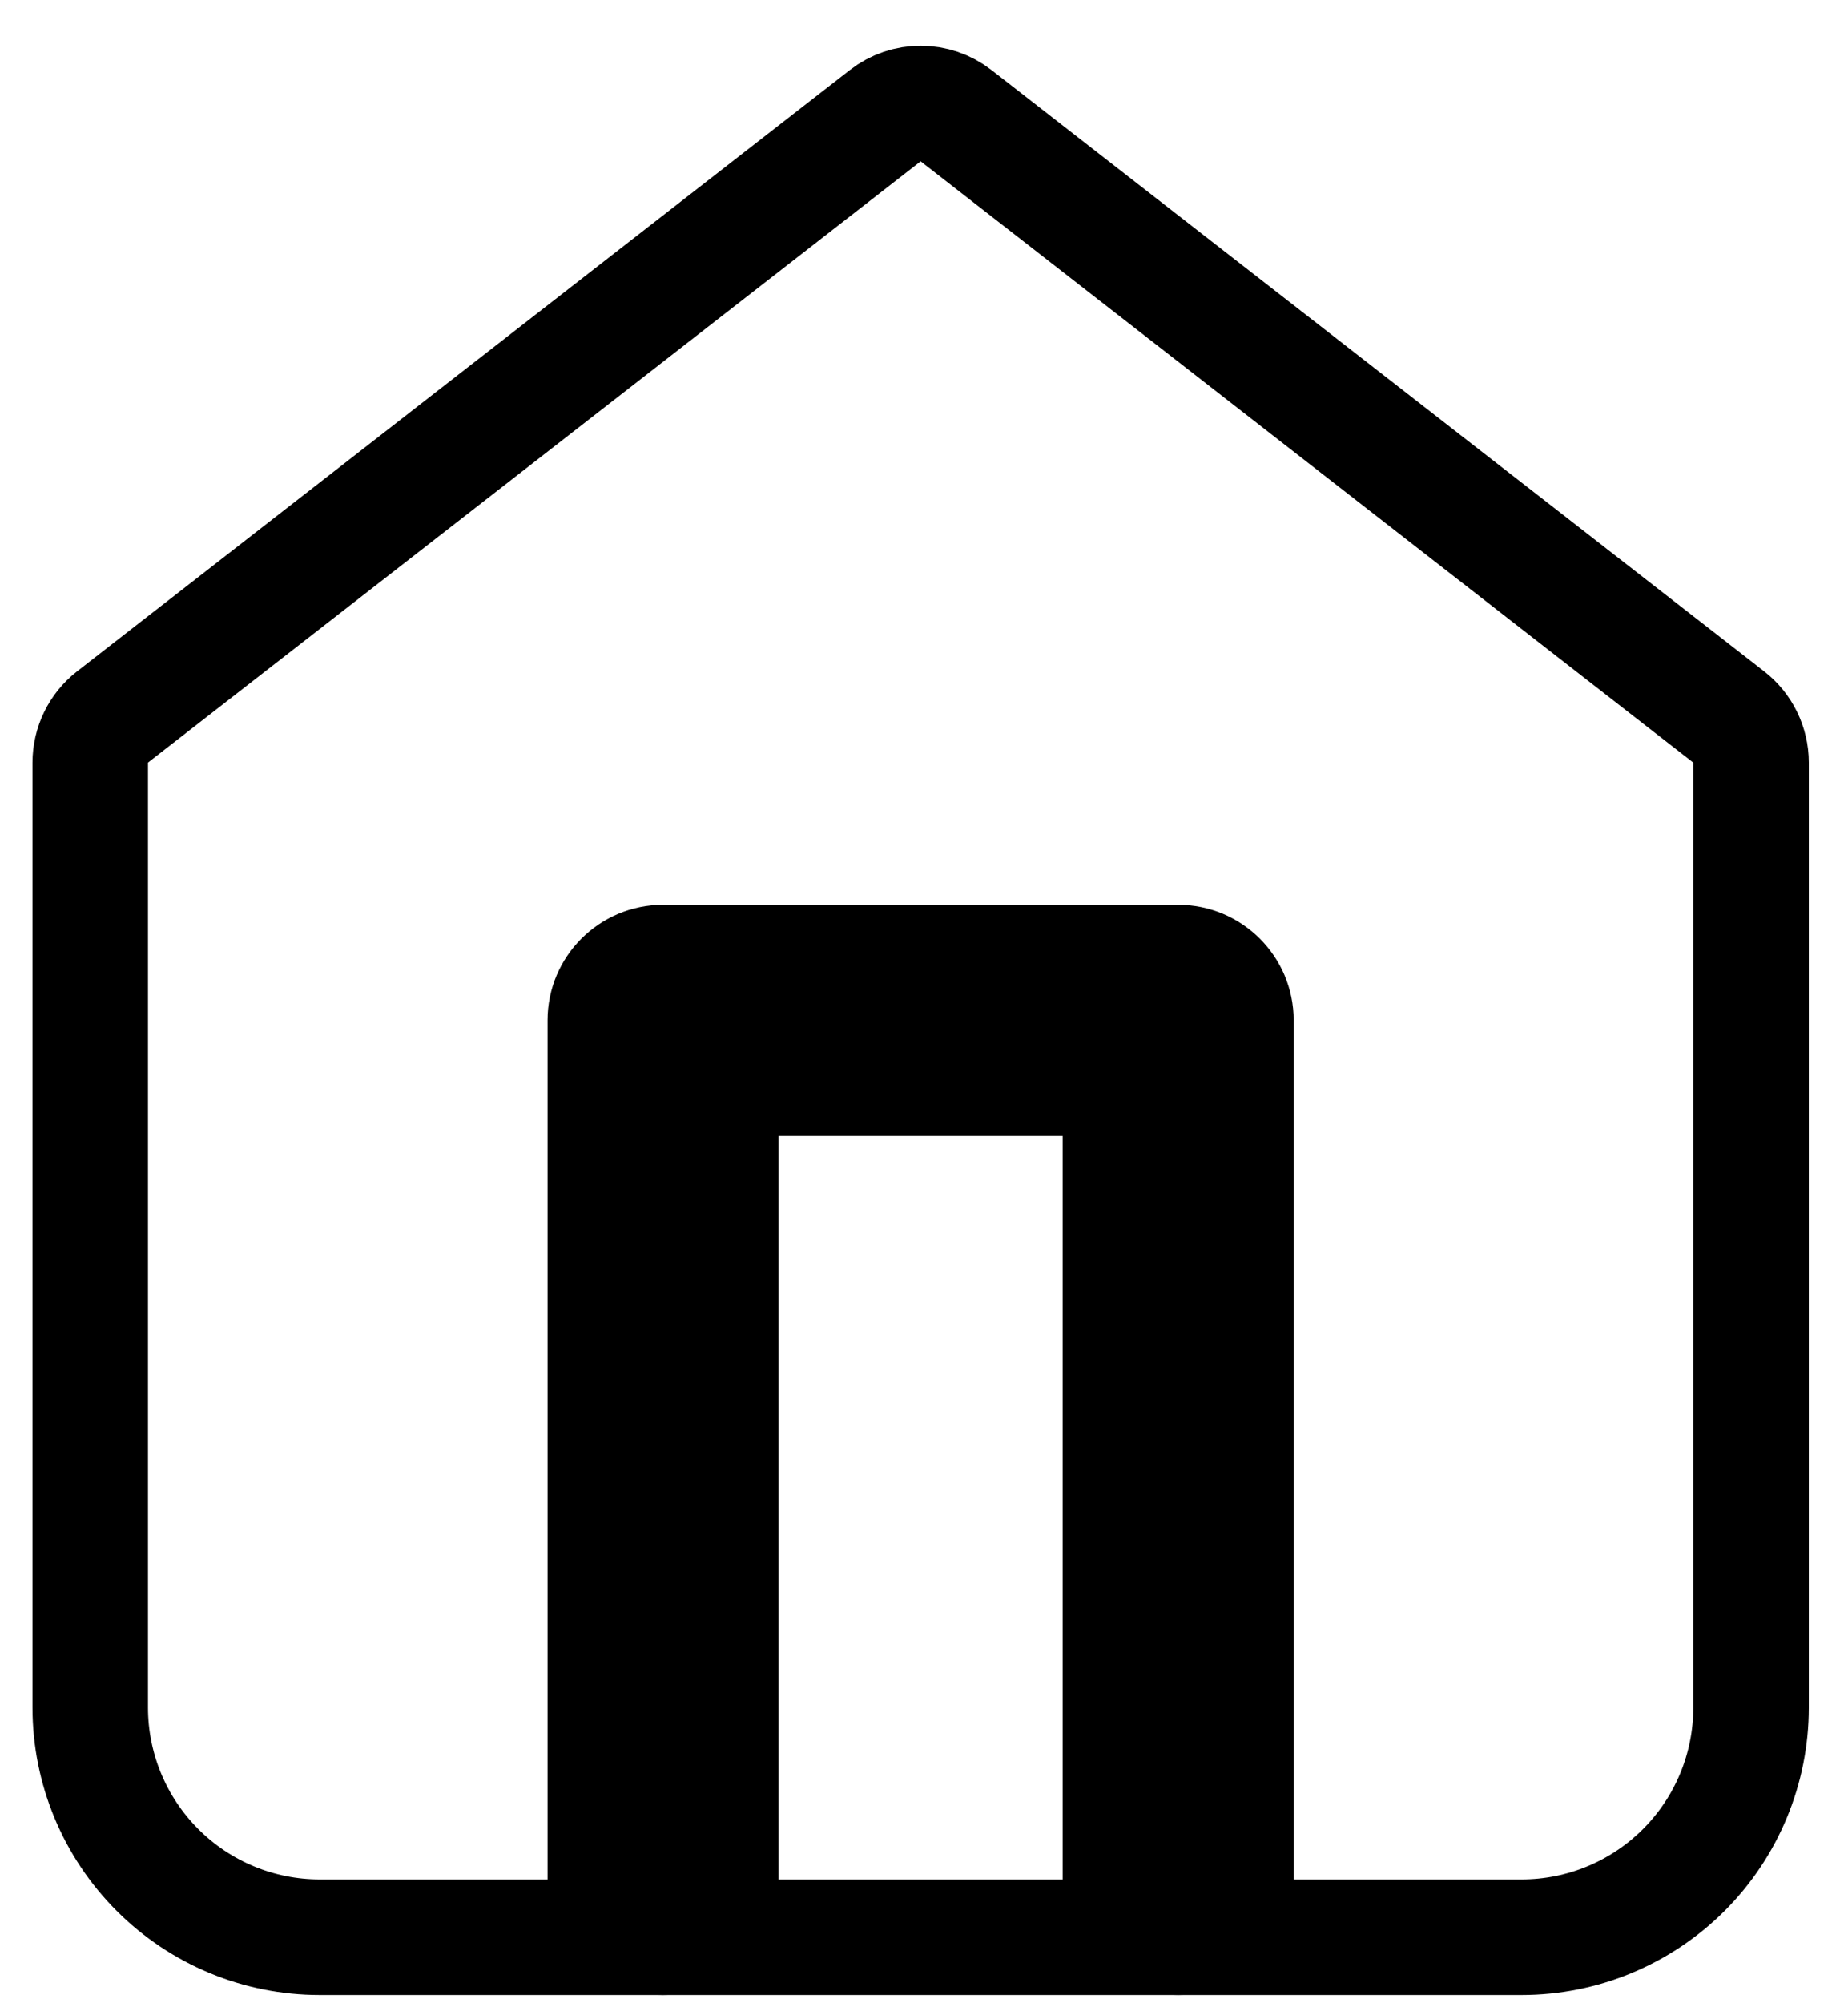
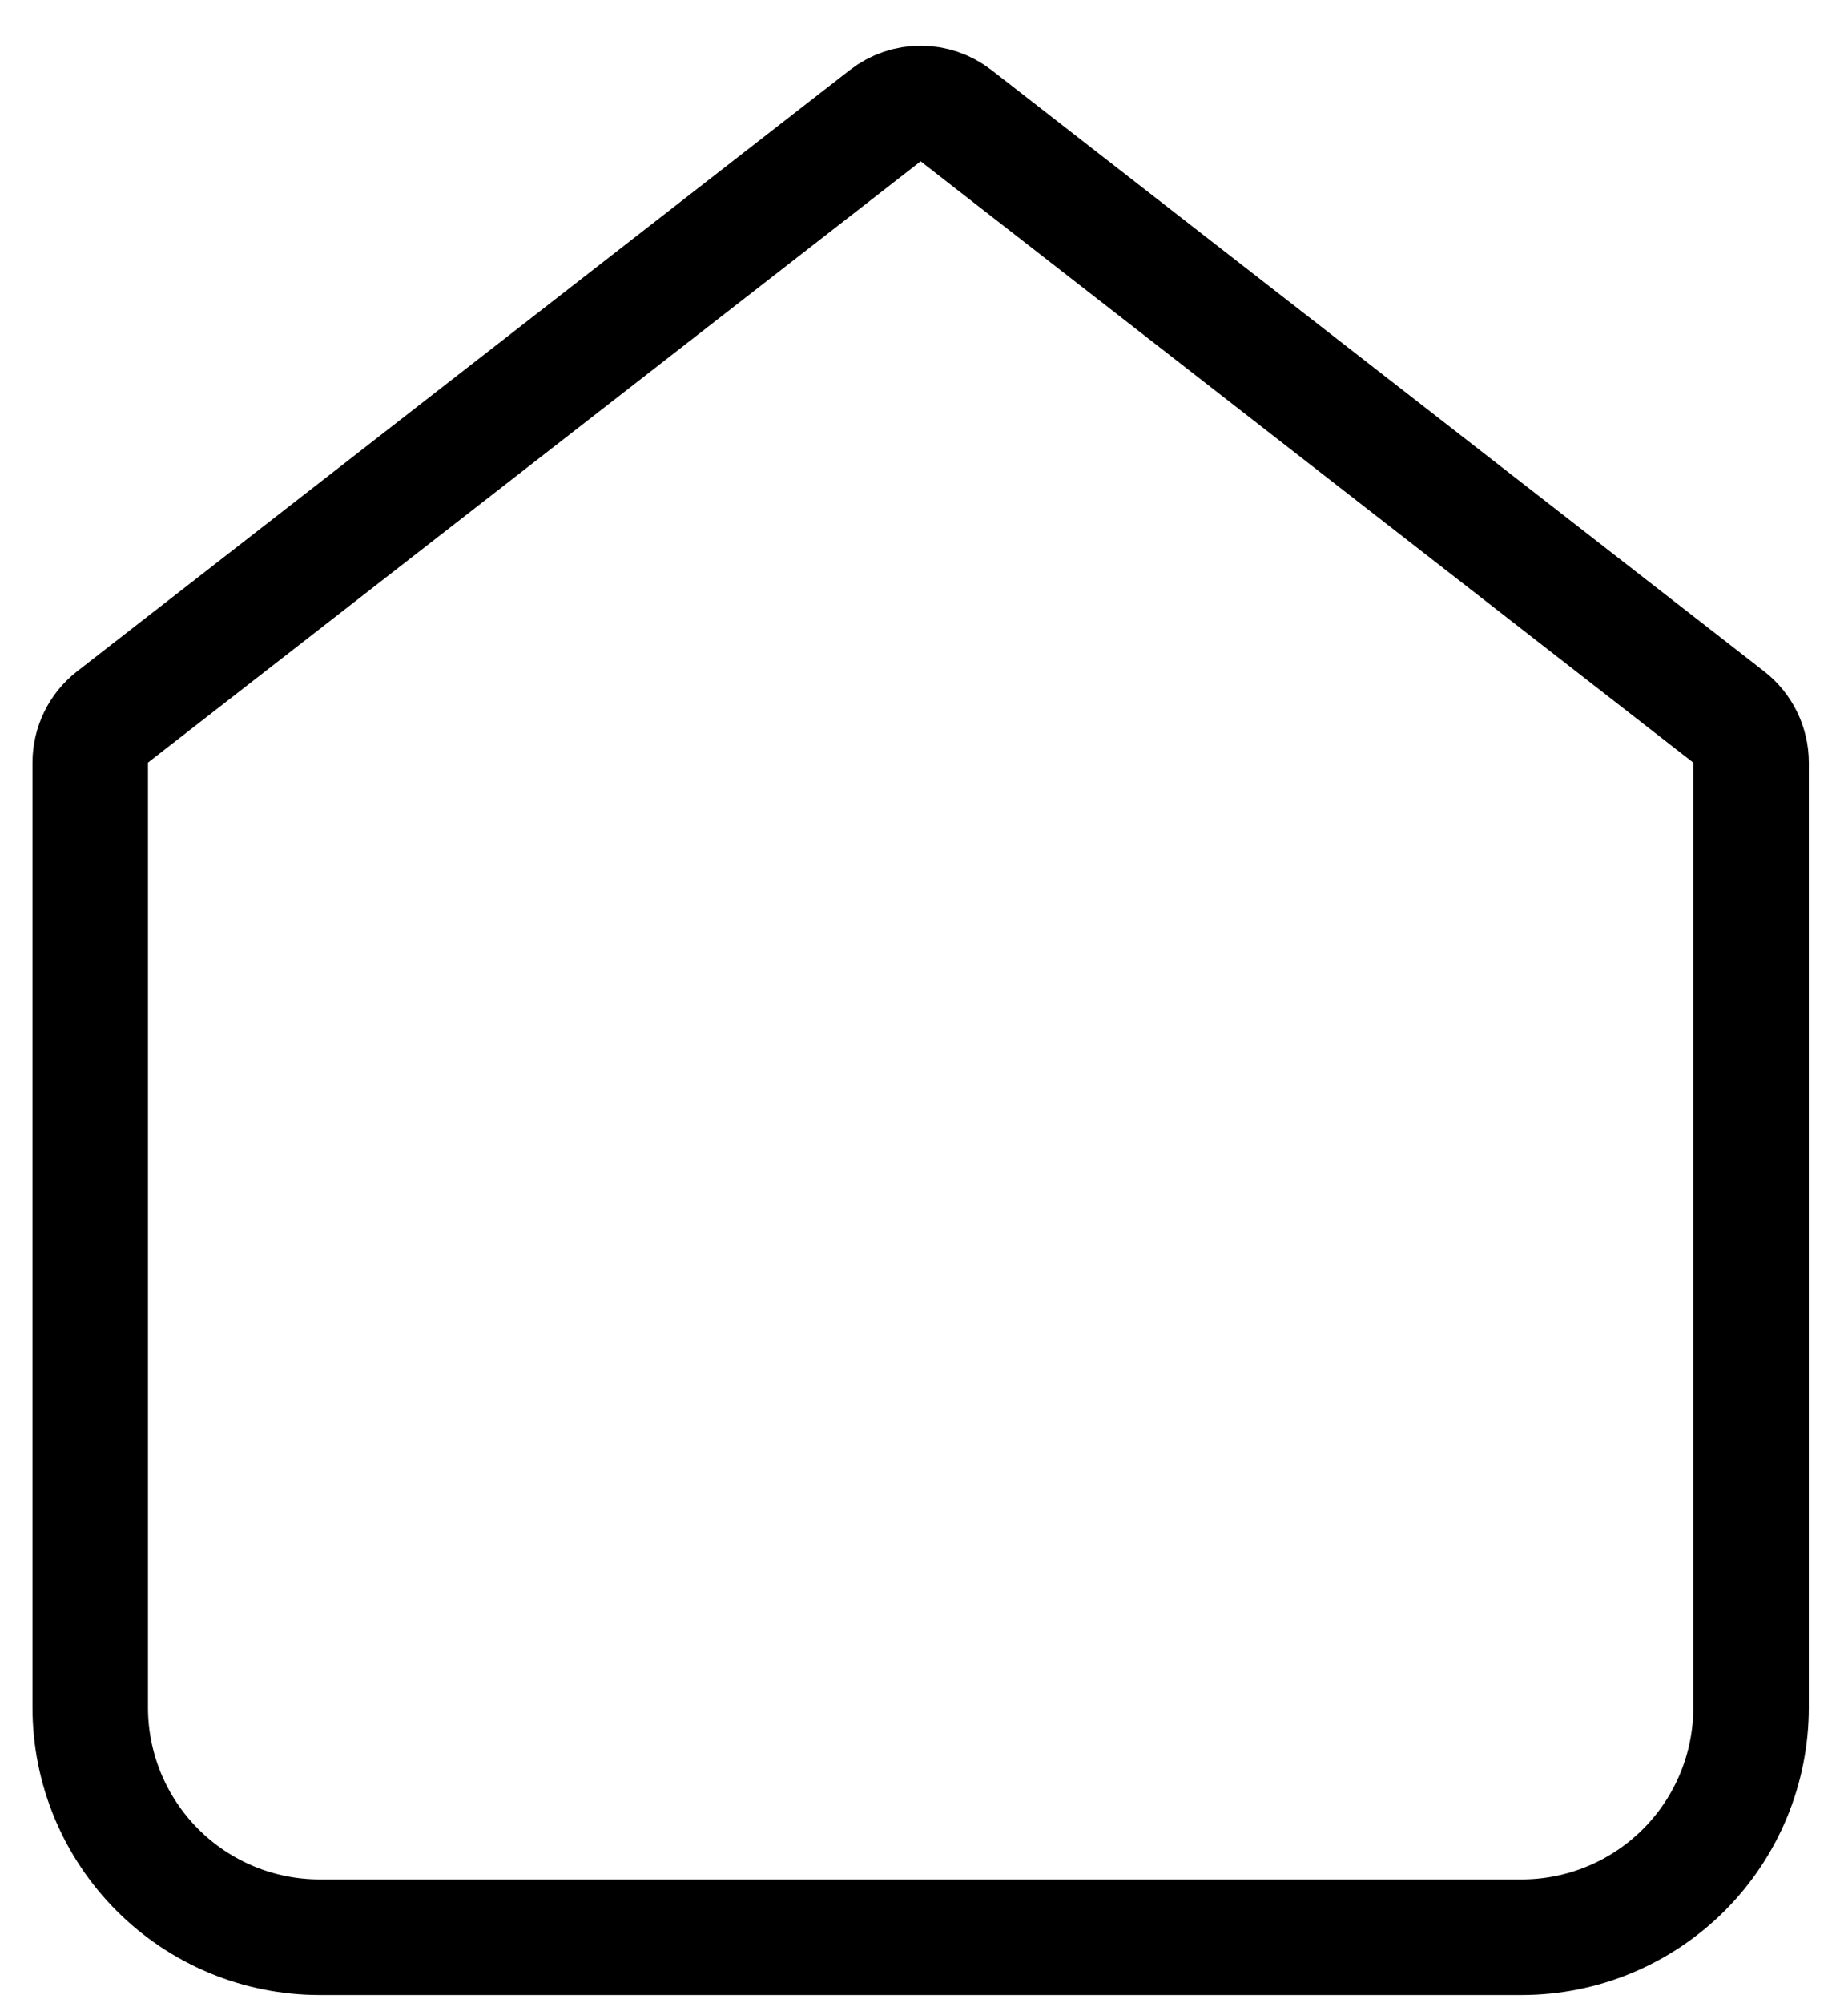
<svg xmlns="http://www.w3.org/2000/svg" width="24" height="26" viewBox="0 0 24 26" fill="none">
  <path d="M1.461 9.306C1.279 9.448 1.172 9.667 1.172 9.898V22.163C1.172 22.953 1.486 23.711 2.045 24.27C2.603 24.829 3.361 25.143 4.152 25.143H19.761C20.551 25.143 21.309 24.829 21.868 24.27C22.427 23.711 22.741 22.953 22.741 22.163V9.898C22.741 9.667 22.634 9.448 22.451 9.306L12.417 1.502C12.146 1.291 11.767 1.291 11.496 1.502L1.461 9.306Z" stroke="black" stroke-width="1.5" stroke-linecap="round" stroke-linejoin="round" />
  <mask id="path-2-outside-1_2202_306" maskUnits="userSpaceOnUse" x="6.611" y="11.243" width="11" height="15" fill="black">
-     <rect fill="white" x="6.611" y="11.243" width="11" height="15" />
-     <path d="M8.611 24.393V13.243H15.301V24.393" />
-   </mask>
+     </mask>
  <path d="M7.111 24.393C7.111 25.221 7.783 25.893 8.611 25.893C9.44 25.893 10.111 25.221 10.111 24.393H7.111ZM8.611 13.243V11.743C7.783 11.743 7.111 12.415 7.111 13.243H8.611ZM15.301 13.243H16.801C16.801 12.415 16.129 11.743 15.301 11.743V13.243ZM13.801 24.393C13.801 25.221 14.473 25.893 15.301 25.893C16.129 25.893 16.801 25.221 16.801 24.393H13.801ZM10.111 24.393V13.243H7.111V24.393H10.111ZM8.611 14.743H15.301V11.743H8.611V14.743ZM13.801 13.243V24.393H16.801V13.243H13.801Z" fill="black" mask="url(#path-2-outside-1_2202_306)" />
</svg>